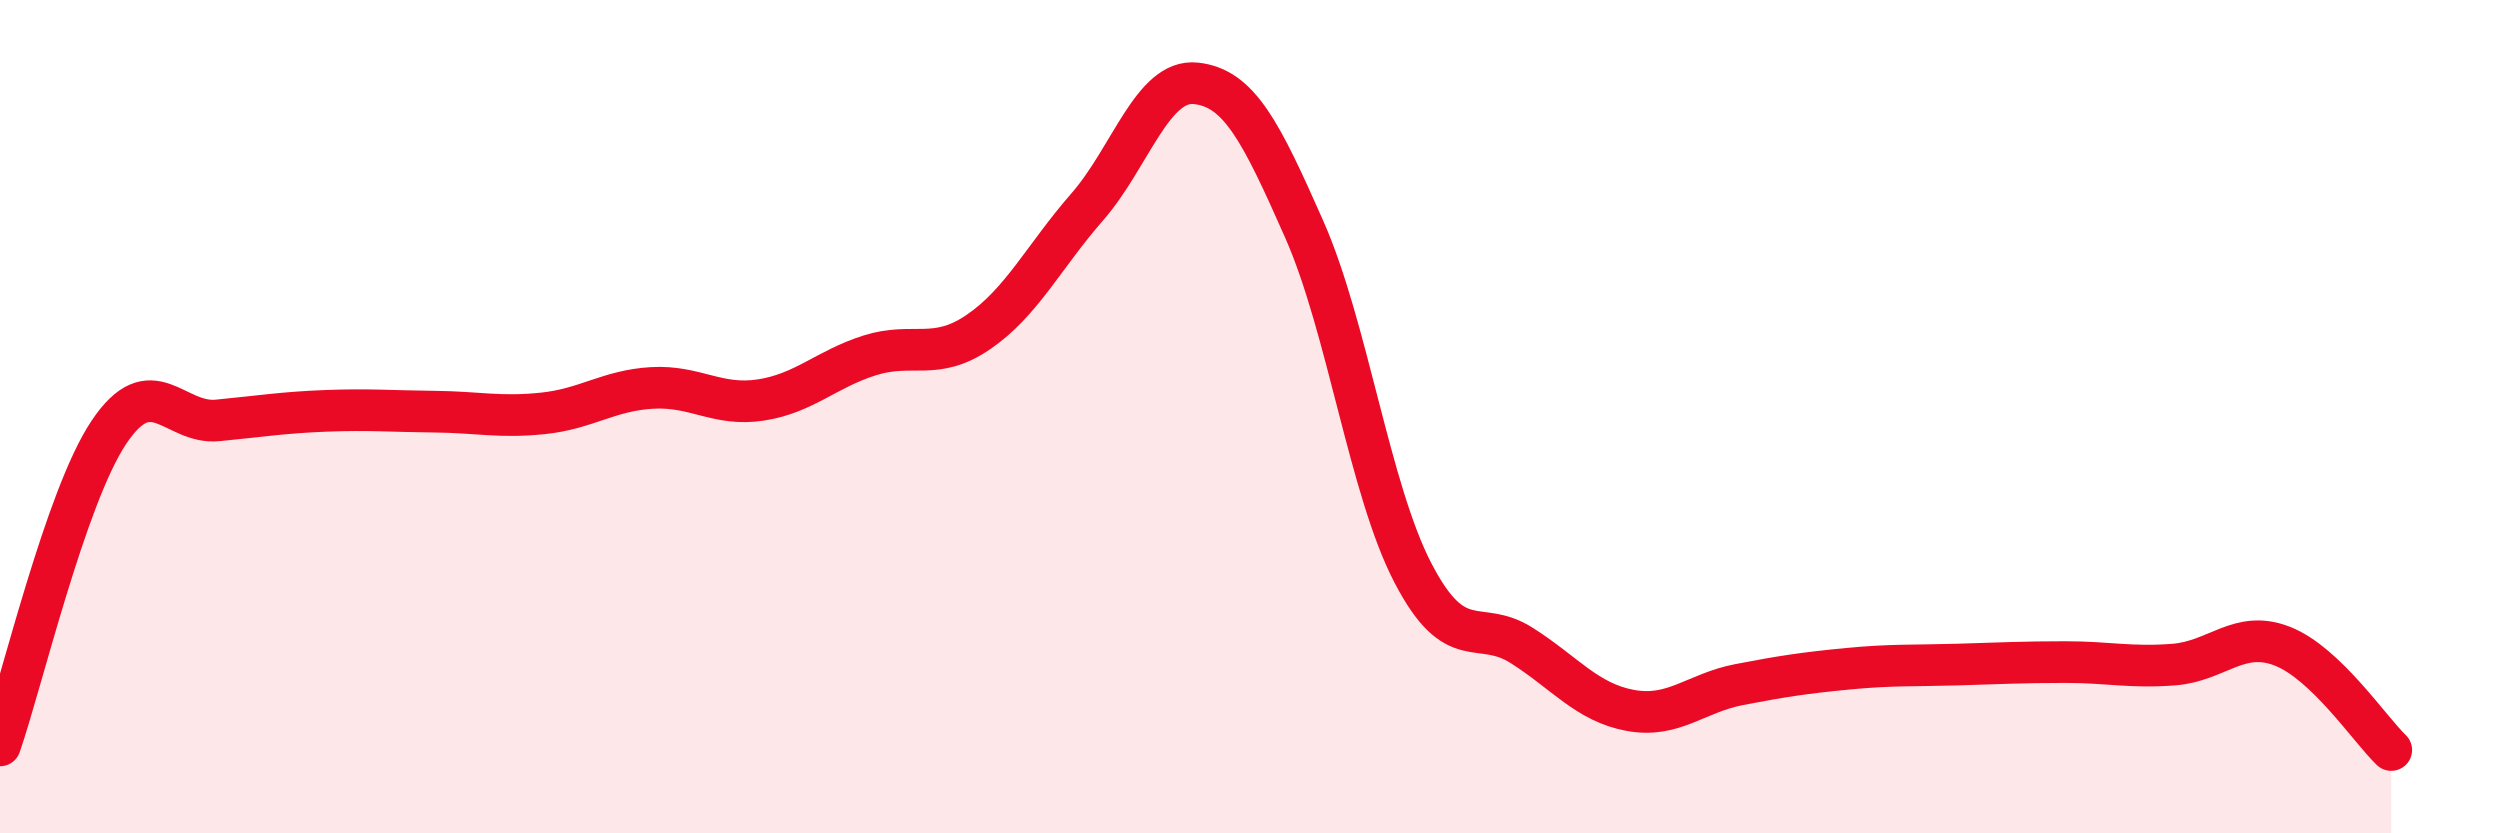
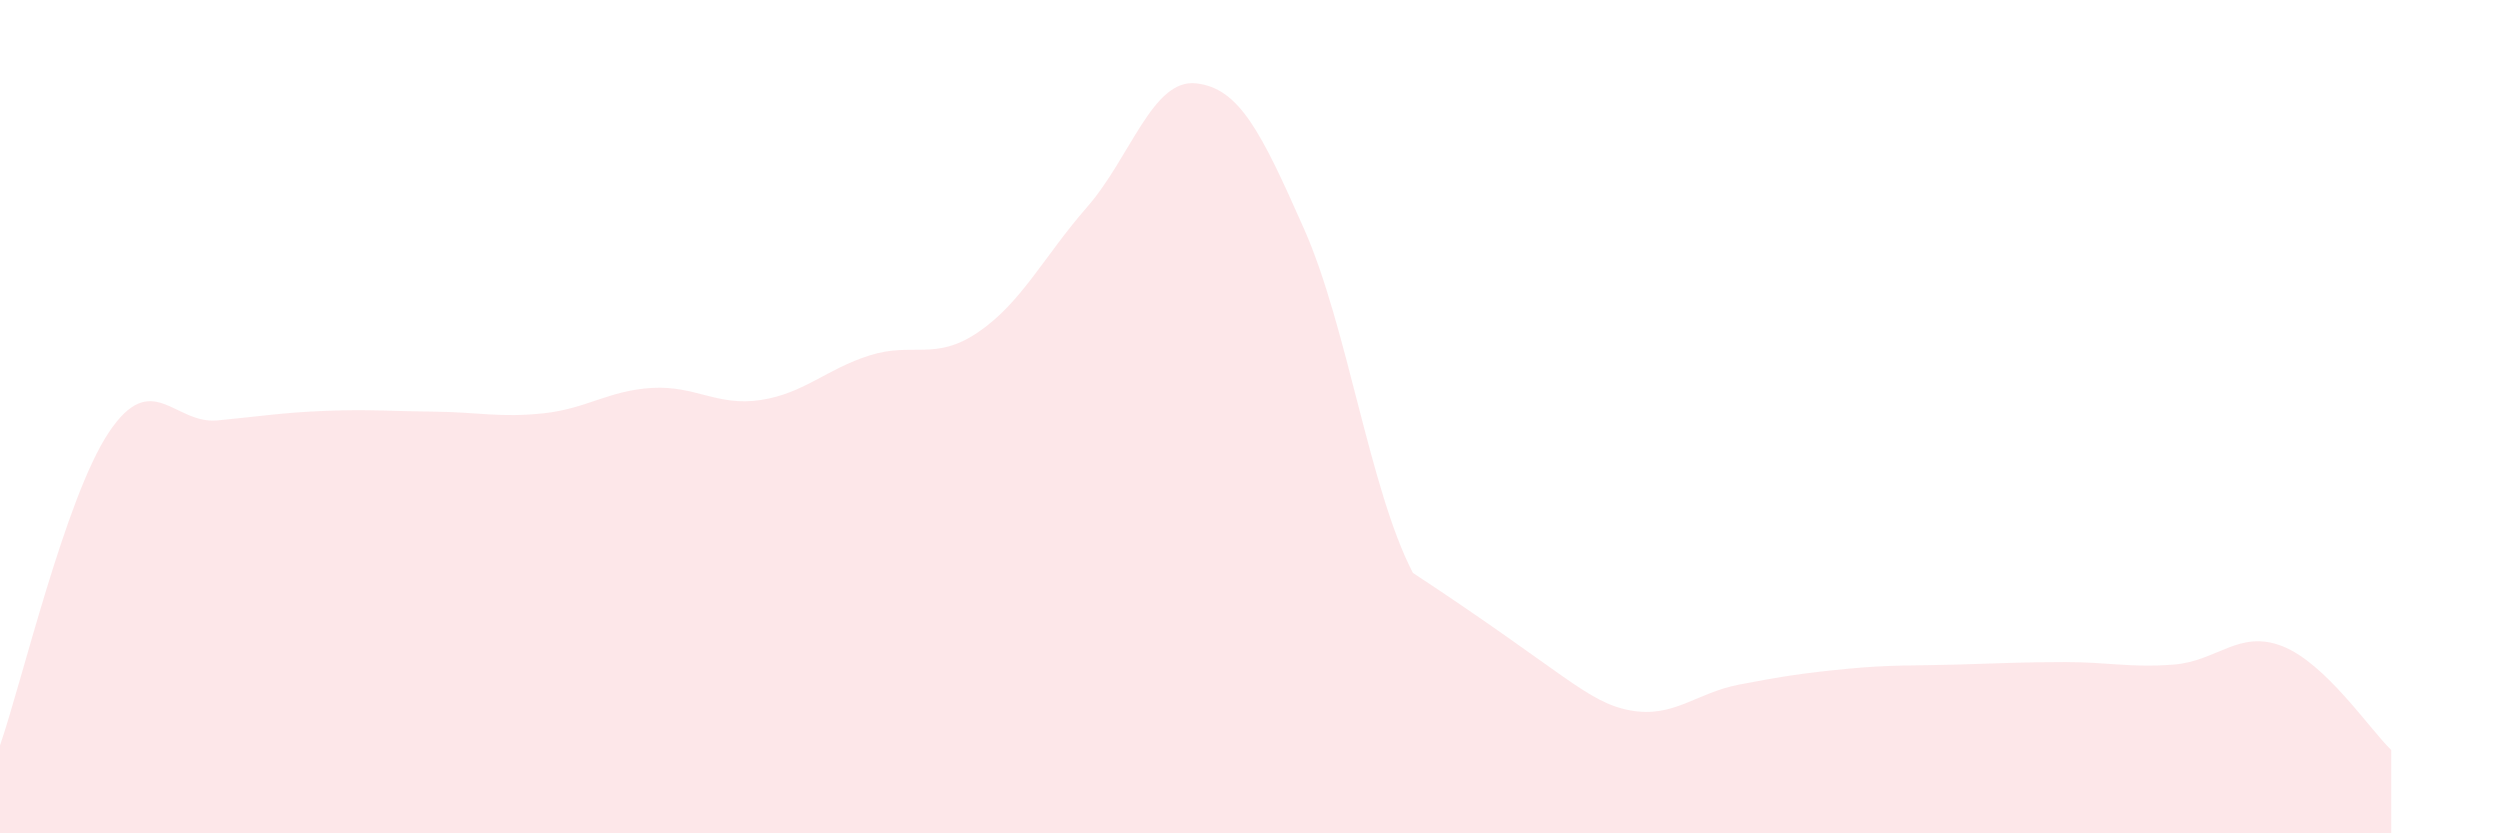
<svg xmlns="http://www.w3.org/2000/svg" width="60" height="20" viewBox="0 0 60 20">
-   <path d="M 0,17.89 C 0.52,16.39 1.57,11.94 2.61,10.38 C 3.65,8.82 4.18,10.19 5.22,10.09 C 6.26,9.99 6.79,9.9 7.83,9.86 C 8.87,9.82 9.39,9.87 10.43,9.88 C 11.47,9.89 12,10.03 13.04,9.92 C 14.08,9.81 14.61,9.37 15.65,9.31 C 16.69,9.25 17.22,9.76 18.26,9.6 C 19.3,9.44 19.83,8.86 20.87,8.53 C 21.91,8.2 22.44,8.68 23.48,7.97 C 24.52,7.26 25.05,6.16 26.09,4.97 C 27.13,3.78 27.66,1.89 28.7,2 C 29.74,2.11 30.26,3.15 31.3,5.5 C 32.34,7.85 32.87,11.75 33.91,13.75 C 34.95,15.75 35.48,14.83 36.52,15.49 C 37.56,16.15 38.09,16.86 39.13,17.05 C 40.17,17.24 40.7,16.63 41.74,16.43 C 42.78,16.23 43.31,16.15 44.35,16.05 C 45.39,15.95 45.92,15.98 46.96,15.95 C 48,15.92 48.53,15.89 49.57,15.89 C 50.61,15.89 51.13,16.03 52.17,15.95 C 53.21,15.87 53.74,15.1 54.78,15.51 C 55.82,15.92 56.87,17.5 57.39,18L57.39 20L0 20Z" fill="#EB0A25" opacity="0.1" stroke-linecap="round" stroke-linejoin="round" />
-   <path d="M 0,17.89 C 0.52,16.39 1.57,11.94 2.61,10.38 C 3.65,8.82 4.18,10.19 5.22,10.09 C 6.26,9.99 6.79,9.9 7.83,9.86 C 8.87,9.82 9.39,9.87 10.43,9.88 C 11.47,9.89 12,10.03 13.04,9.92 C 14.08,9.81 14.61,9.37 15.65,9.31 C 16.69,9.25 17.22,9.76 18.26,9.6 C 19.3,9.44 19.83,8.86 20.87,8.53 C 21.91,8.2 22.44,8.68 23.48,7.97 C 24.52,7.26 25.05,6.16 26.09,4.97 C 27.13,3.78 27.66,1.89 28.7,2 C 29.74,2.11 30.26,3.15 31.3,5.5 C 32.34,7.85 32.87,11.75 33.91,13.75 C 34.95,15.75 35.48,14.83 36.52,15.49 C 37.56,16.15 38.09,16.86 39.13,17.05 C 40.17,17.24 40.7,16.63 41.74,16.43 C 42.78,16.23 43.31,16.15 44.35,16.05 C 45.39,15.95 45.92,15.98 46.96,15.95 C 48,15.92 48.53,15.89 49.57,15.89 C 50.61,15.89 51.13,16.03 52.17,15.95 C 53.21,15.87 53.74,15.1 54.78,15.51 C 55.82,15.92 56.87,17.5 57.39,18" stroke="#EB0A25" stroke-width="1" fill="none" stroke-linecap="round" stroke-linejoin="round" />
+   <path d="M 0,17.89 C 0.52,16.39 1.57,11.94 2.61,10.38 C 3.65,8.82 4.18,10.19 5.22,10.09 C 6.26,9.99 6.79,9.9 7.83,9.86 C 8.87,9.82 9.39,9.87 10.43,9.88 C 11.47,9.89 12,10.03 13.04,9.92 C 14.08,9.81 14.61,9.37 15.65,9.31 C 16.69,9.25 17.22,9.76 18.26,9.6 C 19.3,9.44 19.83,8.86 20.87,8.53 C 21.91,8.2 22.44,8.68 23.48,7.97 C 24.52,7.26 25.05,6.16 26.09,4.97 C 27.13,3.78 27.66,1.89 28.7,2 C 29.74,2.11 30.26,3.15 31.3,5.5 C 32.34,7.85 32.87,11.75 33.91,13.75 C 37.56,16.15 38.09,16.86 39.13,17.05 C 40.17,17.24 40.7,16.63 41.74,16.43 C 42.78,16.23 43.31,16.15 44.35,16.05 C 45.39,15.95 45.92,15.98 46.96,15.95 C 48,15.92 48.53,15.89 49.57,15.89 C 50.61,15.89 51.13,16.03 52.17,15.95 C 53.21,15.87 53.74,15.1 54.78,15.51 C 55.82,15.92 56.87,17.5 57.39,18L57.39 20L0 20Z" fill="#EB0A25" opacity="0.1" stroke-linecap="round" stroke-linejoin="round" />
</svg>